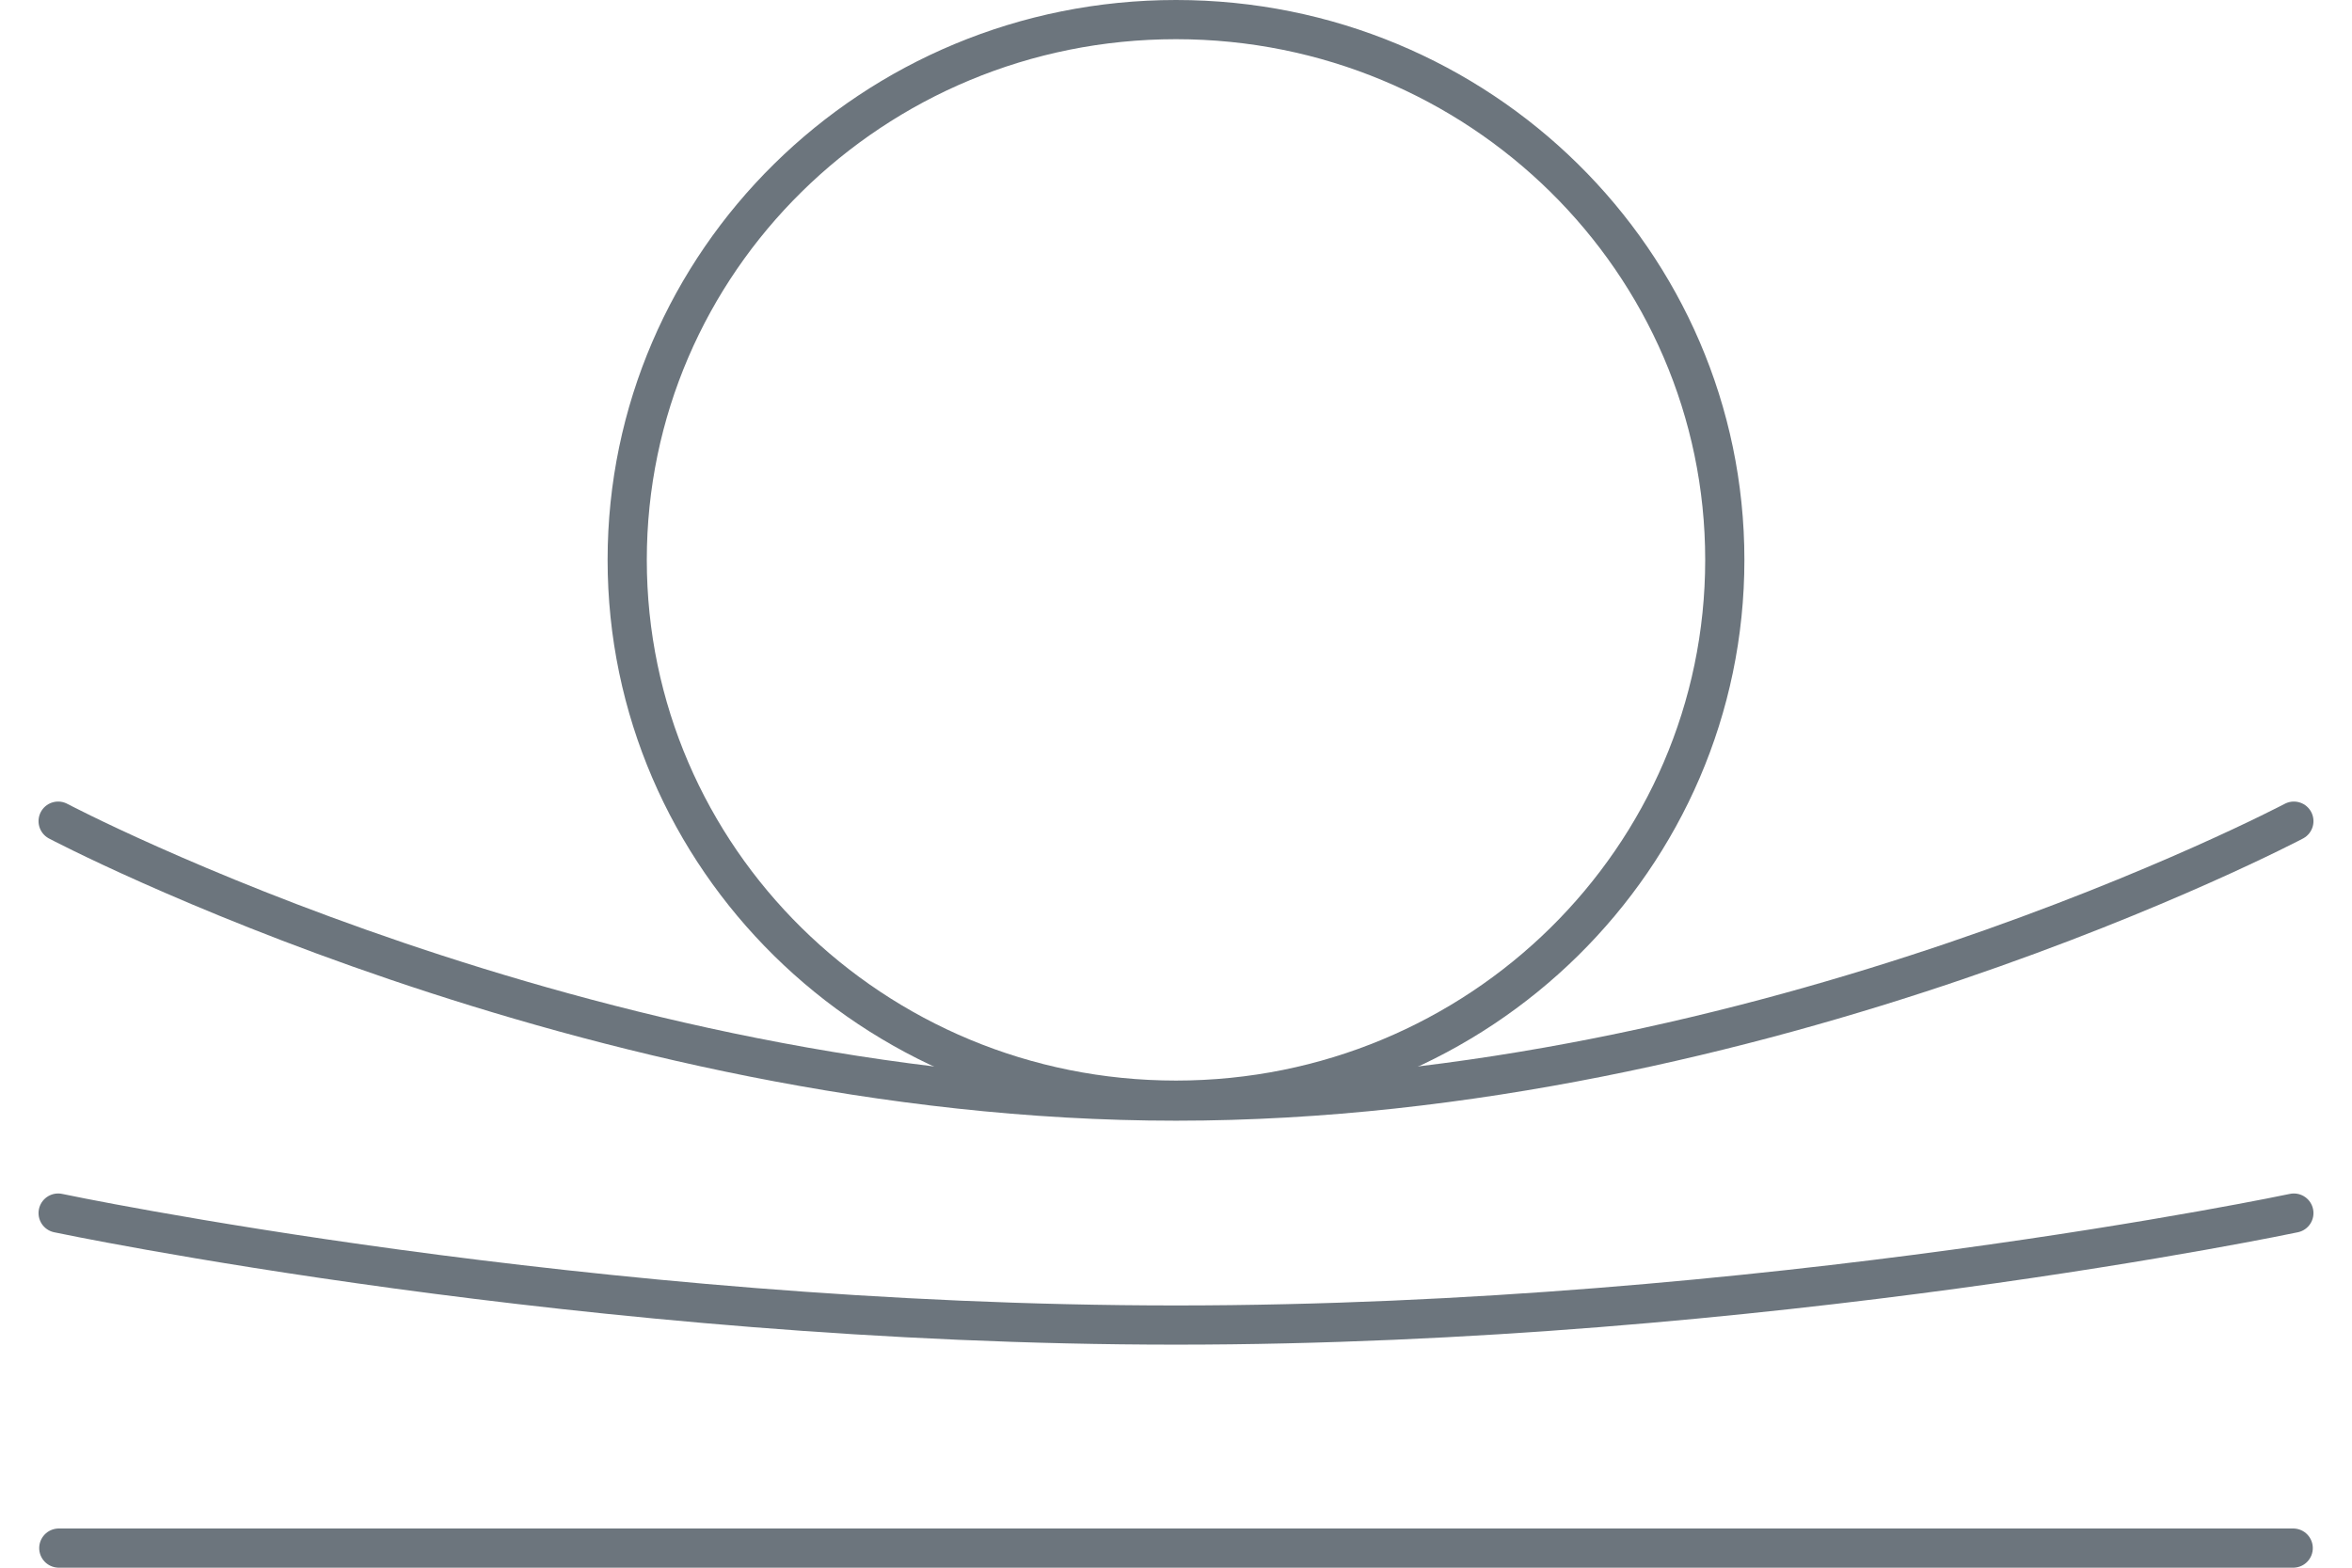
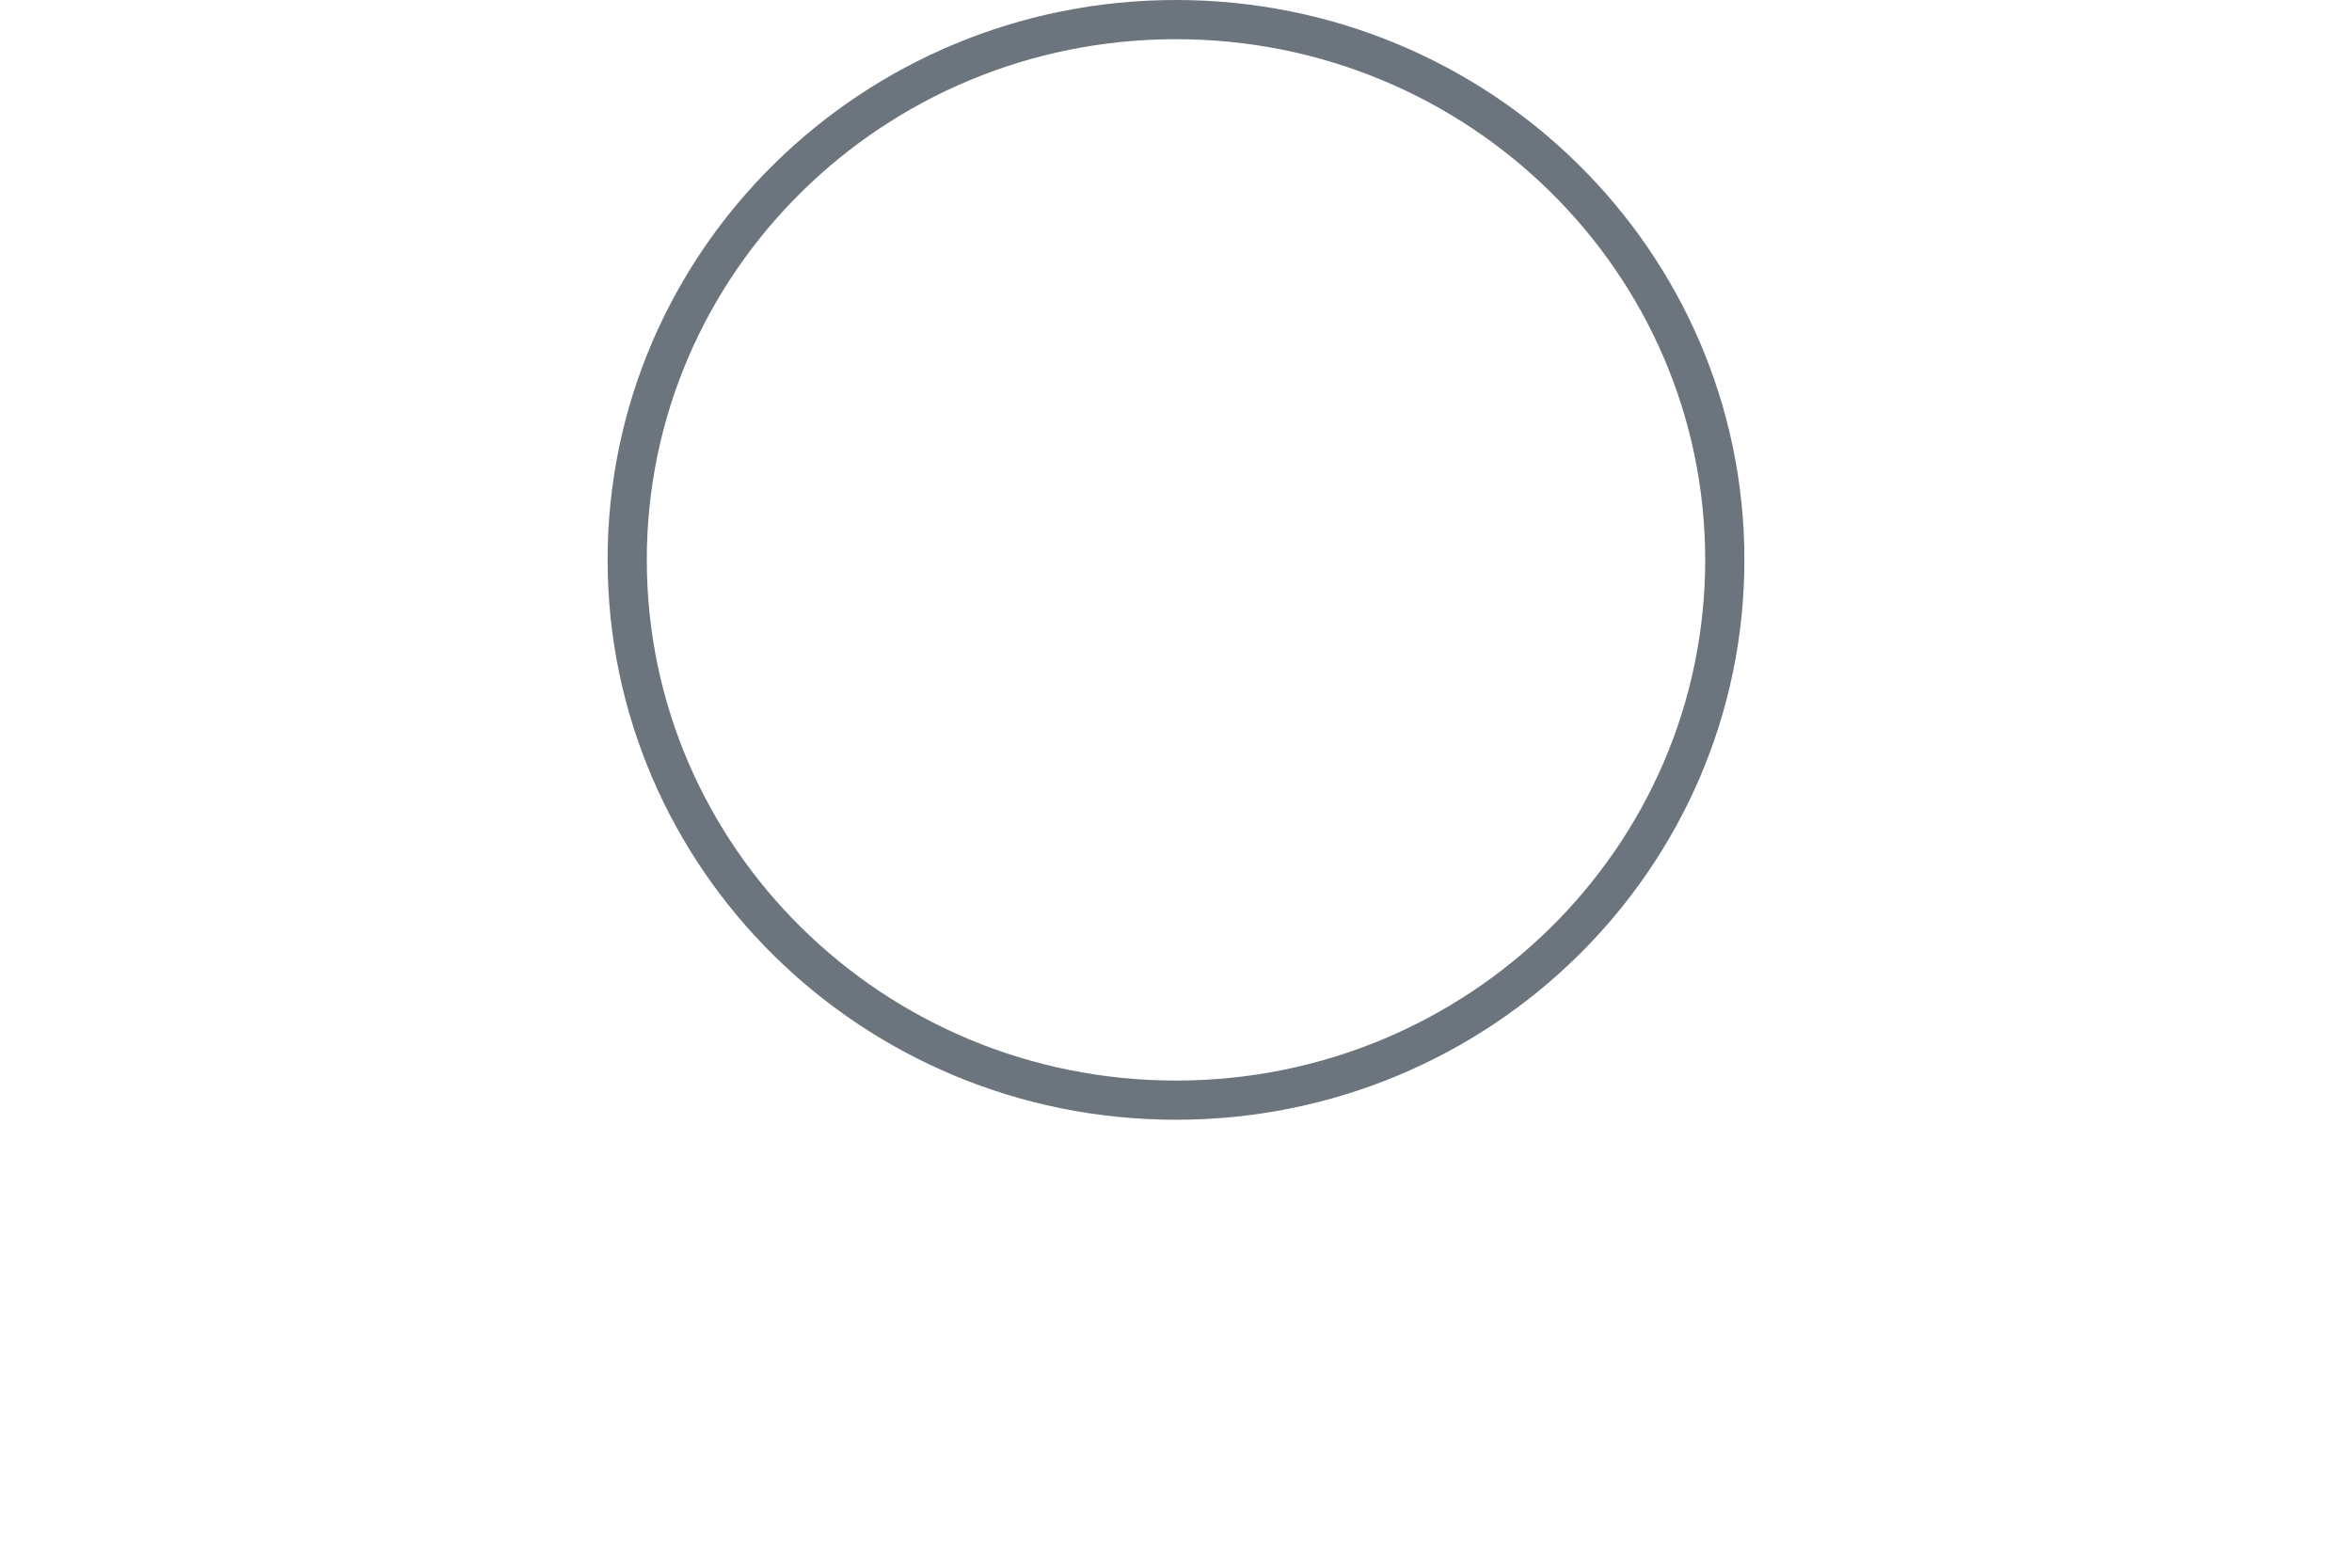
<svg xmlns="http://www.w3.org/2000/svg" width="60" height="40" viewBox="0 0 60 40" fill="none">
  <path d="M44 14.286C44 21.892 37.739 28.071 30 28.071C22.261 28.071 16 21.892 16 14.286C16 6.679 22.261 0.5 30 0.5C37.739 0.5 44 6.679 44 14.286Z" stroke="#6C757D" />
-   <line x1="1.5" y1="39.5" x2="58.5" y2="39.5" stroke="#6C757D" stroke-linecap="round" />
-   <path d="M1.483 30.952C1.483 30.952 15.017 33.809 30 33.809C44.983 33.809 58.517 30.952 58.517 30.952" stroke="#6C757D" stroke-linecap="round" />
-   <path d="M1.483 20.952C1.483 20.952 15.017 28.095 30 28.095C44.983 28.095 58.517 20.952 58.517 20.952" stroke="#6C757D" stroke-linecap="round" />
</svg>